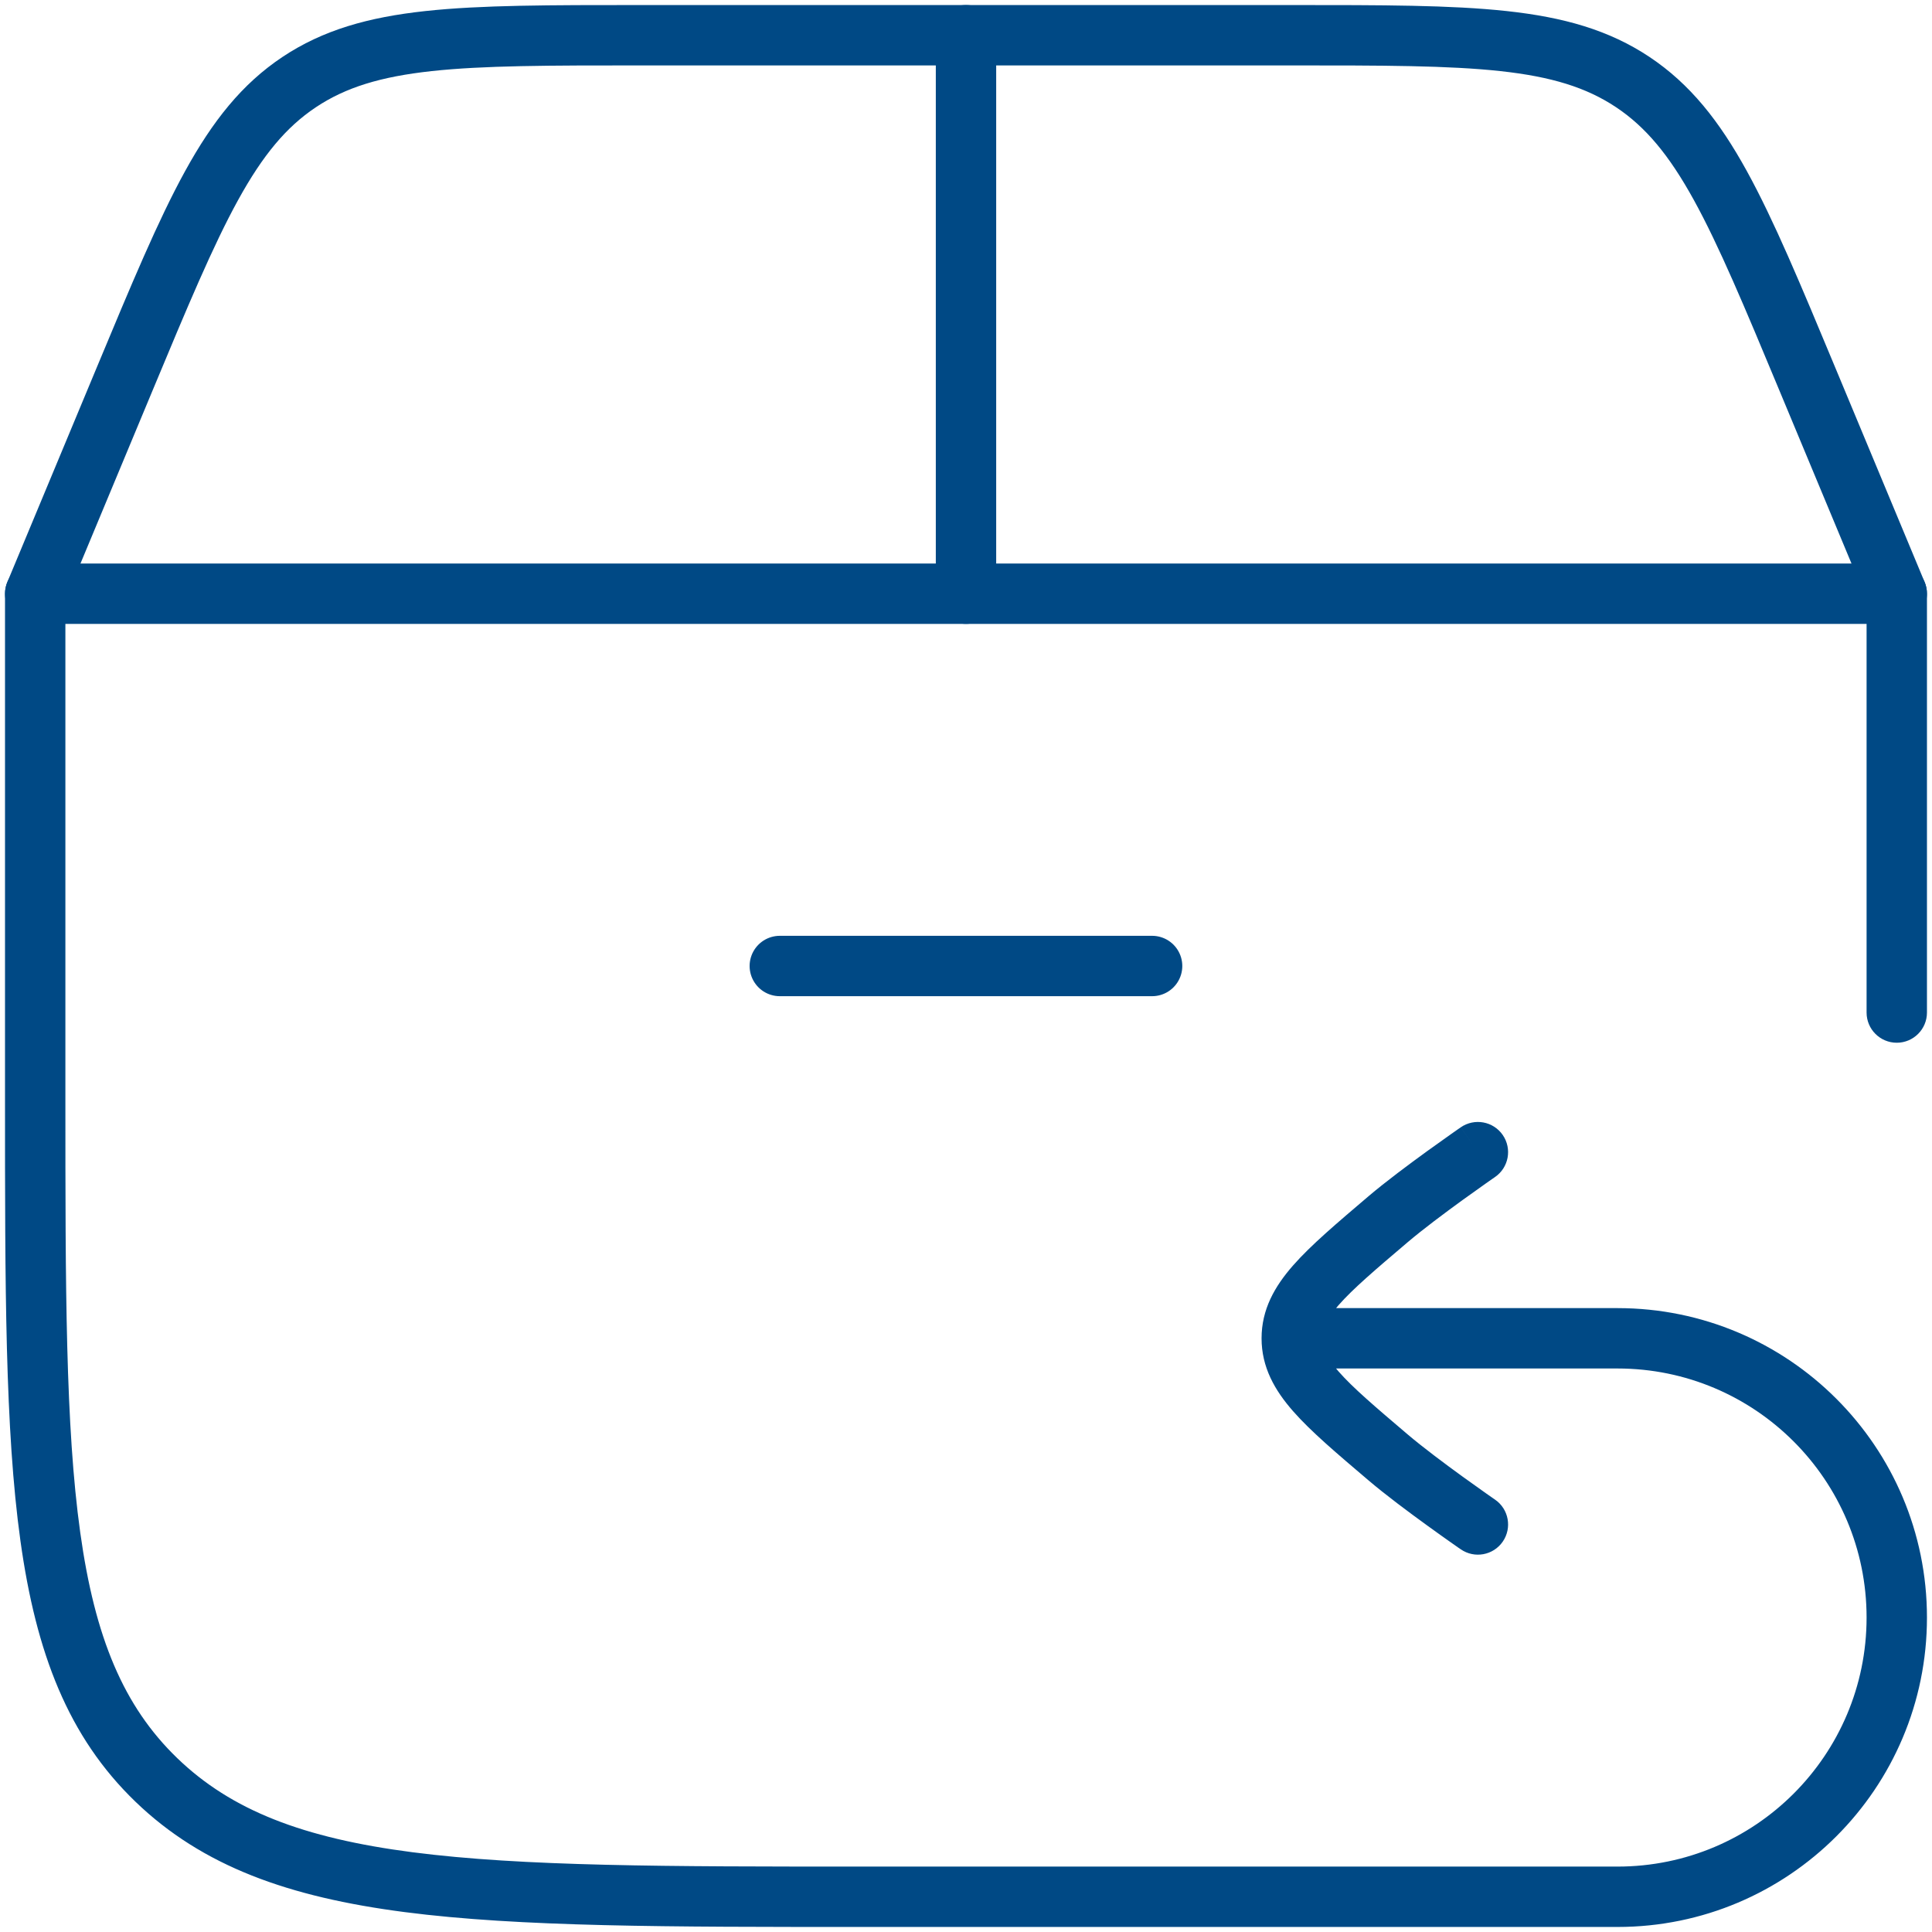
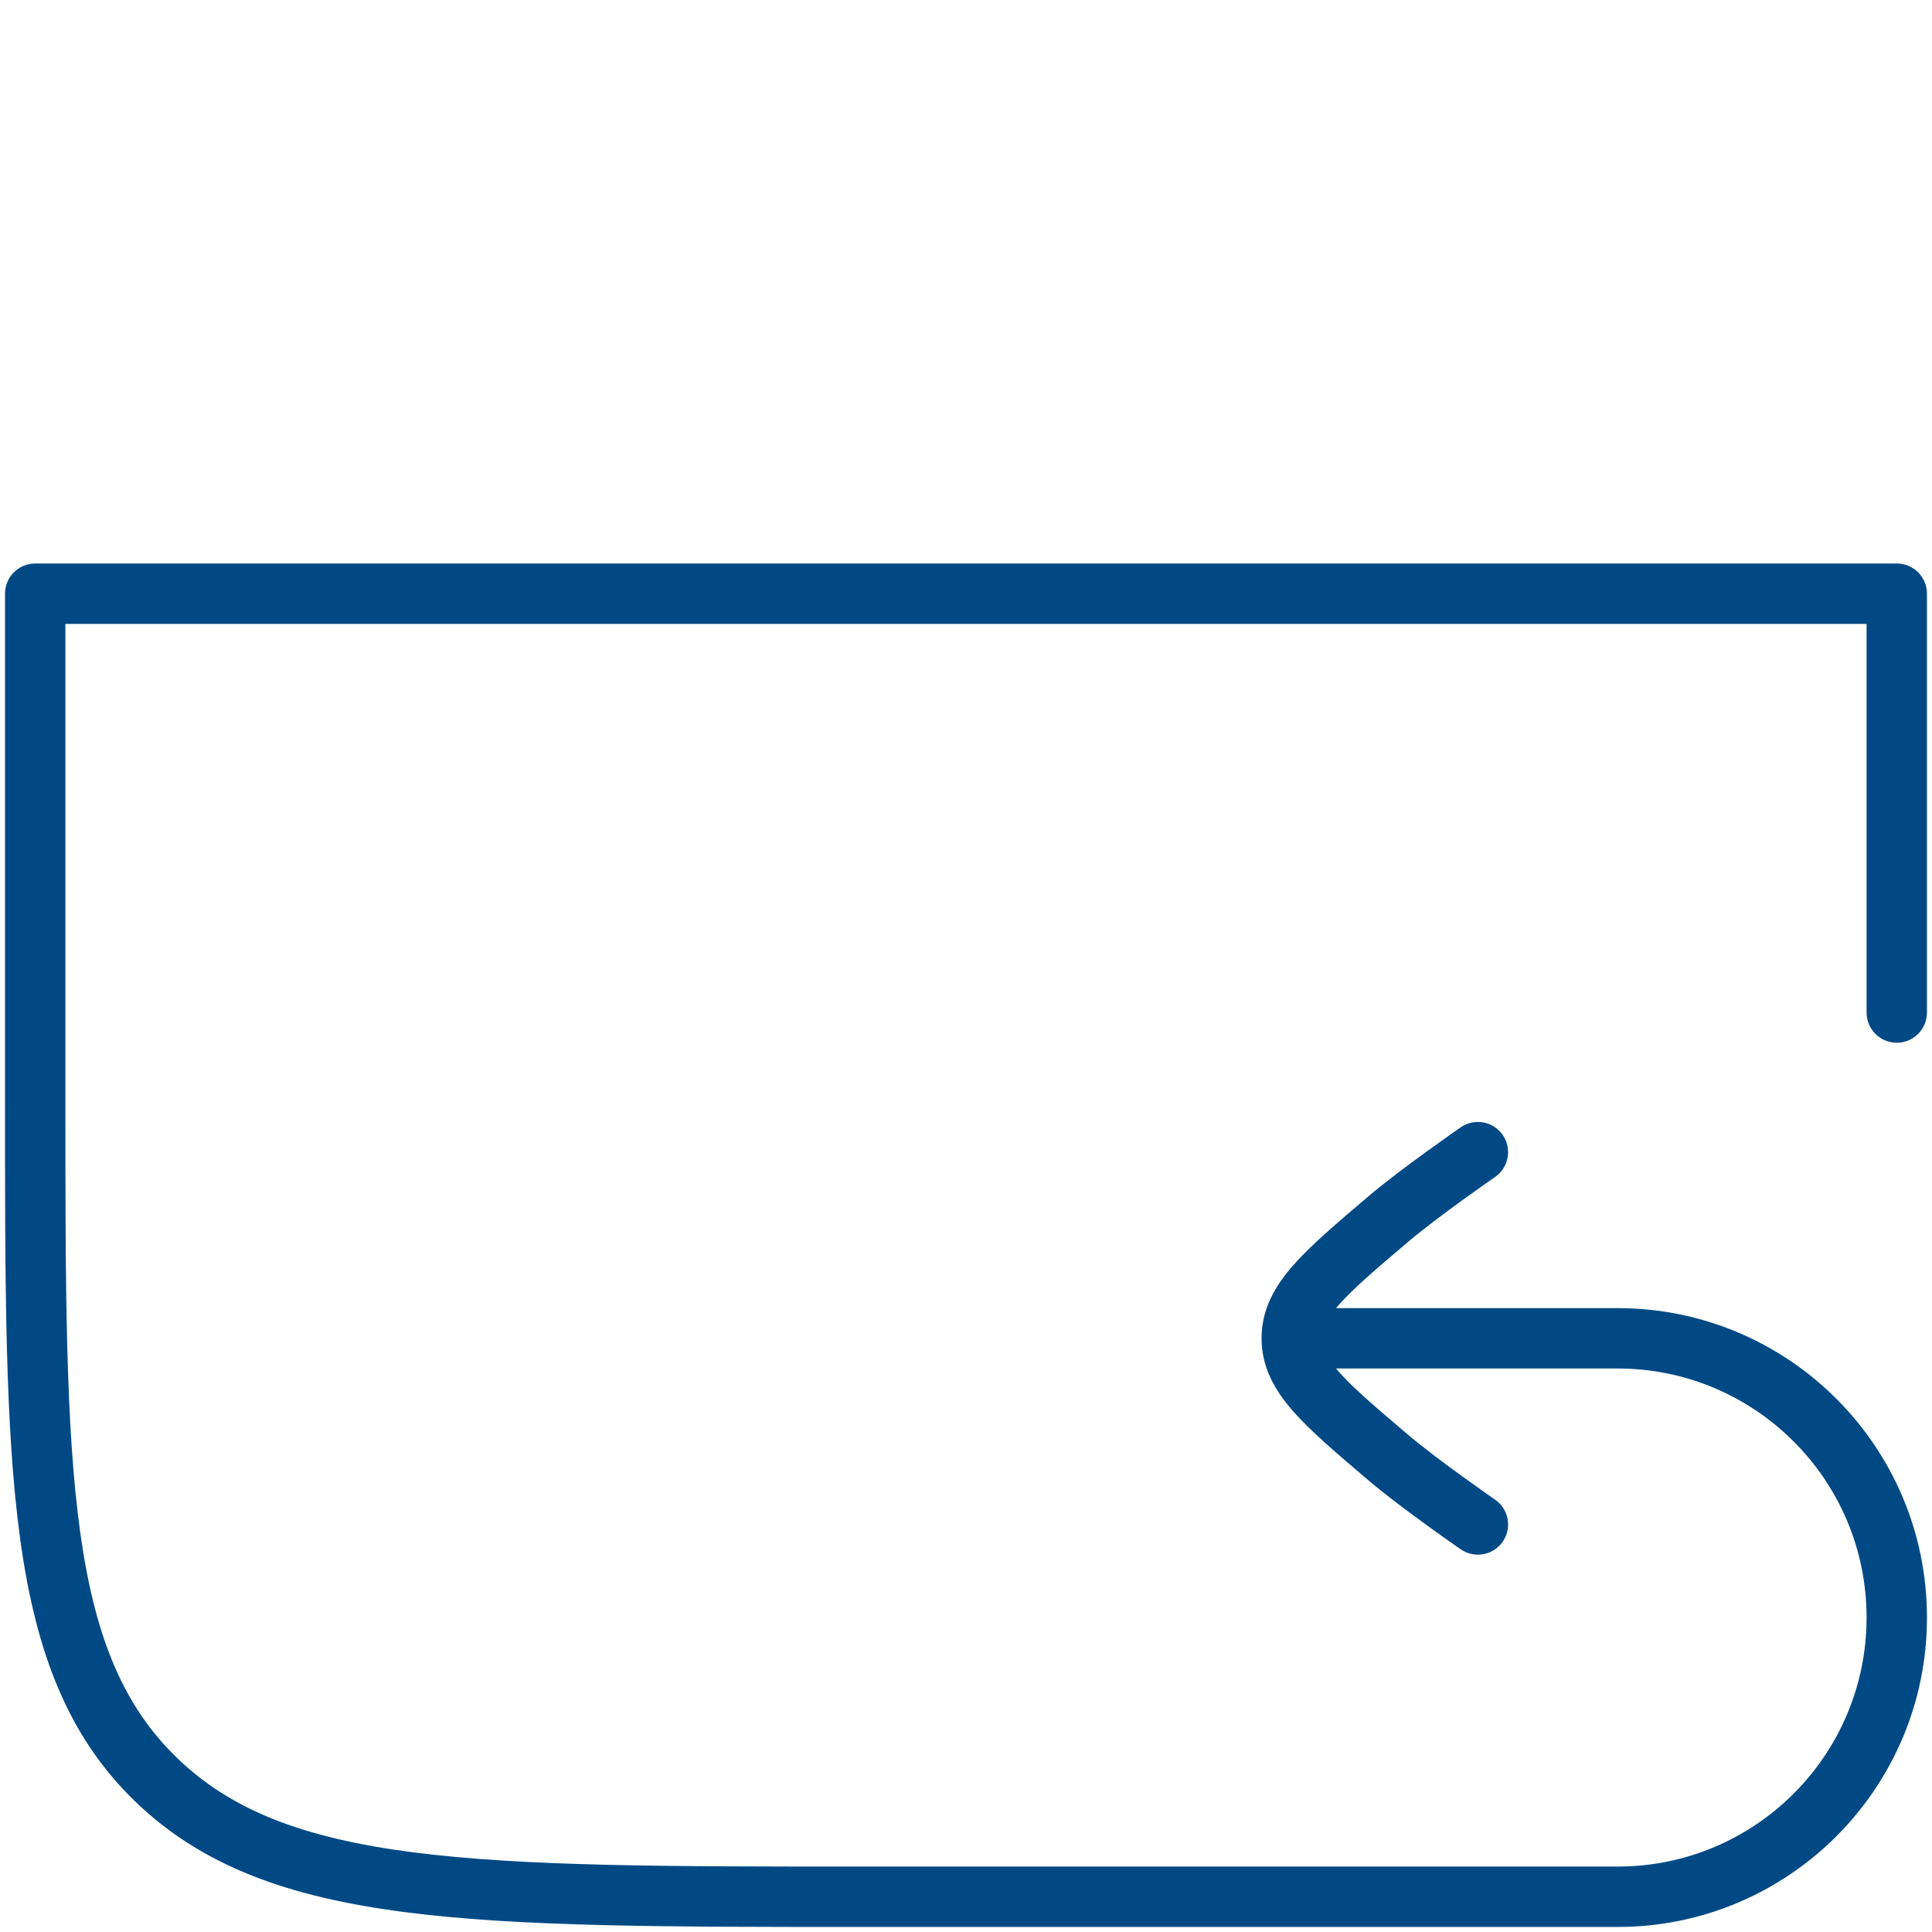
<svg xmlns="http://www.w3.org/2000/svg" width="64" height="64" viewBox="0 0 64 64" fill="none">
  <path d="M1.166 19.667V18.667C0.614 18.667 0.166 19.114 0.166 19.667H1.166ZM35.425 63.833C35.978 63.833 36.425 63.386 36.425 62.833C36.425 62.281 35.978 61.833 35.425 61.833V63.833ZM61.833 33.542C61.833 34.094 62.28 34.542 62.833 34.542C63.385 34.542 63.833 34.094 63.833 33.542H61.833ZM62.833 19.667H63.833C63.833 19.114 63.385 18.667 62.833 18.667V19.667ZM5.18 58.963L5.874 58.243H5.874L5.18 58.963ZM45.985 40.387L46.632 41.149L45.985 40.387ZM49.525 38.99C49.98 38.676 50.094 38.054 49.781 37.599C49.467 37.144 48.845 37.03 48.39 37.343L49.525 38.99ZM45.985 48.28L45.337 49.042H45.337L45.985 48.28ZM48.39 51.323C48.845 51.637 49.467 51.523 49.781 51.068C50.094 50.613 49.98 49.99 49.525 49.677L48.39 51.323ZM35.083 61.833C34.53 61.833 34.083 62.281 34.083 62.833C34.083 63.386 34.53 63.833 35.083 63.833V61.833ZM0.166 19.667V36.405H2.166V19.667H0.166ZM28.573 63.833H35.425V61.833H28.573V63.833ZM63.833 33.542V19.667H61.833V33.542H63.833ZM0.166 36.405C0.166 42.605 0.164 47.359 0.677 51.043C1.195 54.759 2.256 57.533 4.486 59.683L5.874 58.243C4.09 56.523 3.143 54.247 2.658 50.766C2.168 47.253 2.166 42.663 2.166 36.405H0.166ZM28.573 61.833C22.086 61.833 17.318 61.831 13.665 61.358C10.038 60.888 7.663 59.968 5.874 58.243L4.486 59.683C6.71 61.828 9.572 62.844 13.408 63.341C17.219 63.835 22.141 63.833 28.573 63.833V61.833ZM1.166 20.667H62.833V18.667H1.166V20.667ZM45.337 39.624C44.297 40.509 43.43 41.242 42.838 41.916C42.222 42.617 41.791 43.378 41.791 44.333H43.791C43.791 44.055 43.892 43.747 44.341 43.236C44.813 42.697 45.544 42.073 46.632 41.149L45.337 39.624ZM48.958 38.167C48.39 37.343 48.39 37.344 48.39 37.344C48.39 37.344 48.39 37.344 48.39 37.344C48.39 37.344 48.389 37.344 48.389 37.344C48.389 37.344 48.389 37.344 48.388 37.345C48.387 37.346 48.386 37.347 48.384 37.348C48.38 37.351 48.374 37.355 48.367 37.36C48.352 37.37 48.33 37.385 48.302 37.404C48.247 37.443 48.166 37.499 48.067 37.569C47.868 37.709 47.592 37.905 47.282 38.129C46.668 38.574 45.898 39.148 45.337 39.624L46.632 41.149C47.13 40.726 47.847 40.19 48.455 39.749C48.756 39.531 49.024 39.341 49.217 39.205C49.314 39.137 49.391 39.083 49.444 39.046C49.471 39.028 49.492 39.013 49.505 39.004C49.512 38.999 49.517 38.996 49.521 38.993C49.522 38.992 49.524 38.991 49.524 38.991C49.525 38.99 49.525 38.99 49.525 38.99C49.525 38.99 49.525 38.99 49.525 38.99C49.526 38.99 49.526 38.99 49.526 38.99C49.526 38.99 49.525 38.99 48.958 38.167ZM46.632 47.518C45.544 46.593 44.813 45.97 44.341 45.431C43.892 44.92 43.791 44.612 43.791 44.333H41.791C41.791 45.288 42.222 46.05 42.838 46.751C43.43 47.425 44.297 48.158 45.337 49.042L46.632 47.518ZM48.958 50.5C49.525 49.677 49.526 49.677 49.526 49.677C49.526 49.677 49.526 49.677 49.525 49.677C49.525 49.677 49.525 49.677 49.525 49.677C49.525 49.677 49.525 49.676 49.524 49.676C49.524 49.676 49.522 49.675 49.521 49.674C49.517 49.671 49.512 49.668 49.505 49.663C49.492 49.654 49.471 49.639 49.444 49.621C49.391 49.584 49.314 49.53 49.217 49.462C49.024 49.326 48.756 49.136 48.455 48.918C47.847 48.477 47.13 47.941 46.632 47.518L45.337 49.042C45.898 49.519 46.668 50.093 47.282 50.537C47.592 50.762 47.868 50.958 48.067 51.098C48.166 51.168 48.247 51.224 48.302 51.263C48.33 51.282 48.352 51.297 48.367 51.307C48.374 51.312 48.38 51.316 48.384 51.319C48.386 51.32 48.387 51.321 48.388 51.322C48.389 51.322 48.389 51.323 48.389 51.323C48.389 51.323 48.39 51.323 48.39 51.323C48.39 51.323 48.39 51.323 48.39 51.323C48.39 51.323 48.39 51.323 48.958 50.5ZM42.791 45.333H53.583V43.333H42.791V45.333ZM61.833 53.583C61.833 58.14 58.139 61.833 53.583 61.833V63.833C59.244 63.833 63.833 59.244 63.833 53.583H61.833ZM53.583 45.333C58.139 45.333 61.833 49.027 61.833 53.583H63.833C63.833 47.922 59.244 43.333 53.583 43.333V45.333ZM35.083 63.833H53.583V61.833H35.083V63.833Z" fill="#004985" />
-   <path d="M1.166 19.667L4.131 12.551C6.43 7.033 7.58 4.274 9.91 2.72C12.24 1.167 15.229 1.167 21.208 1.167H42.791C48.769 1.167 51.758 1.167 54.089 2.72C56.419 4.274 57.569 7.033 59.868 12.551L62.833 19.667" stroke="#004985" stroke-width="2" stroke-linecap="round" />
-   <path d="M32 19.667V1.167" stroke="#004985" stroke-width="2" stroke-linecap="round" />
-   <path d="M25.832 32L38.165 32" stroke="#004985" stroke-width="2" stroke-linecap="round" />
</svg>